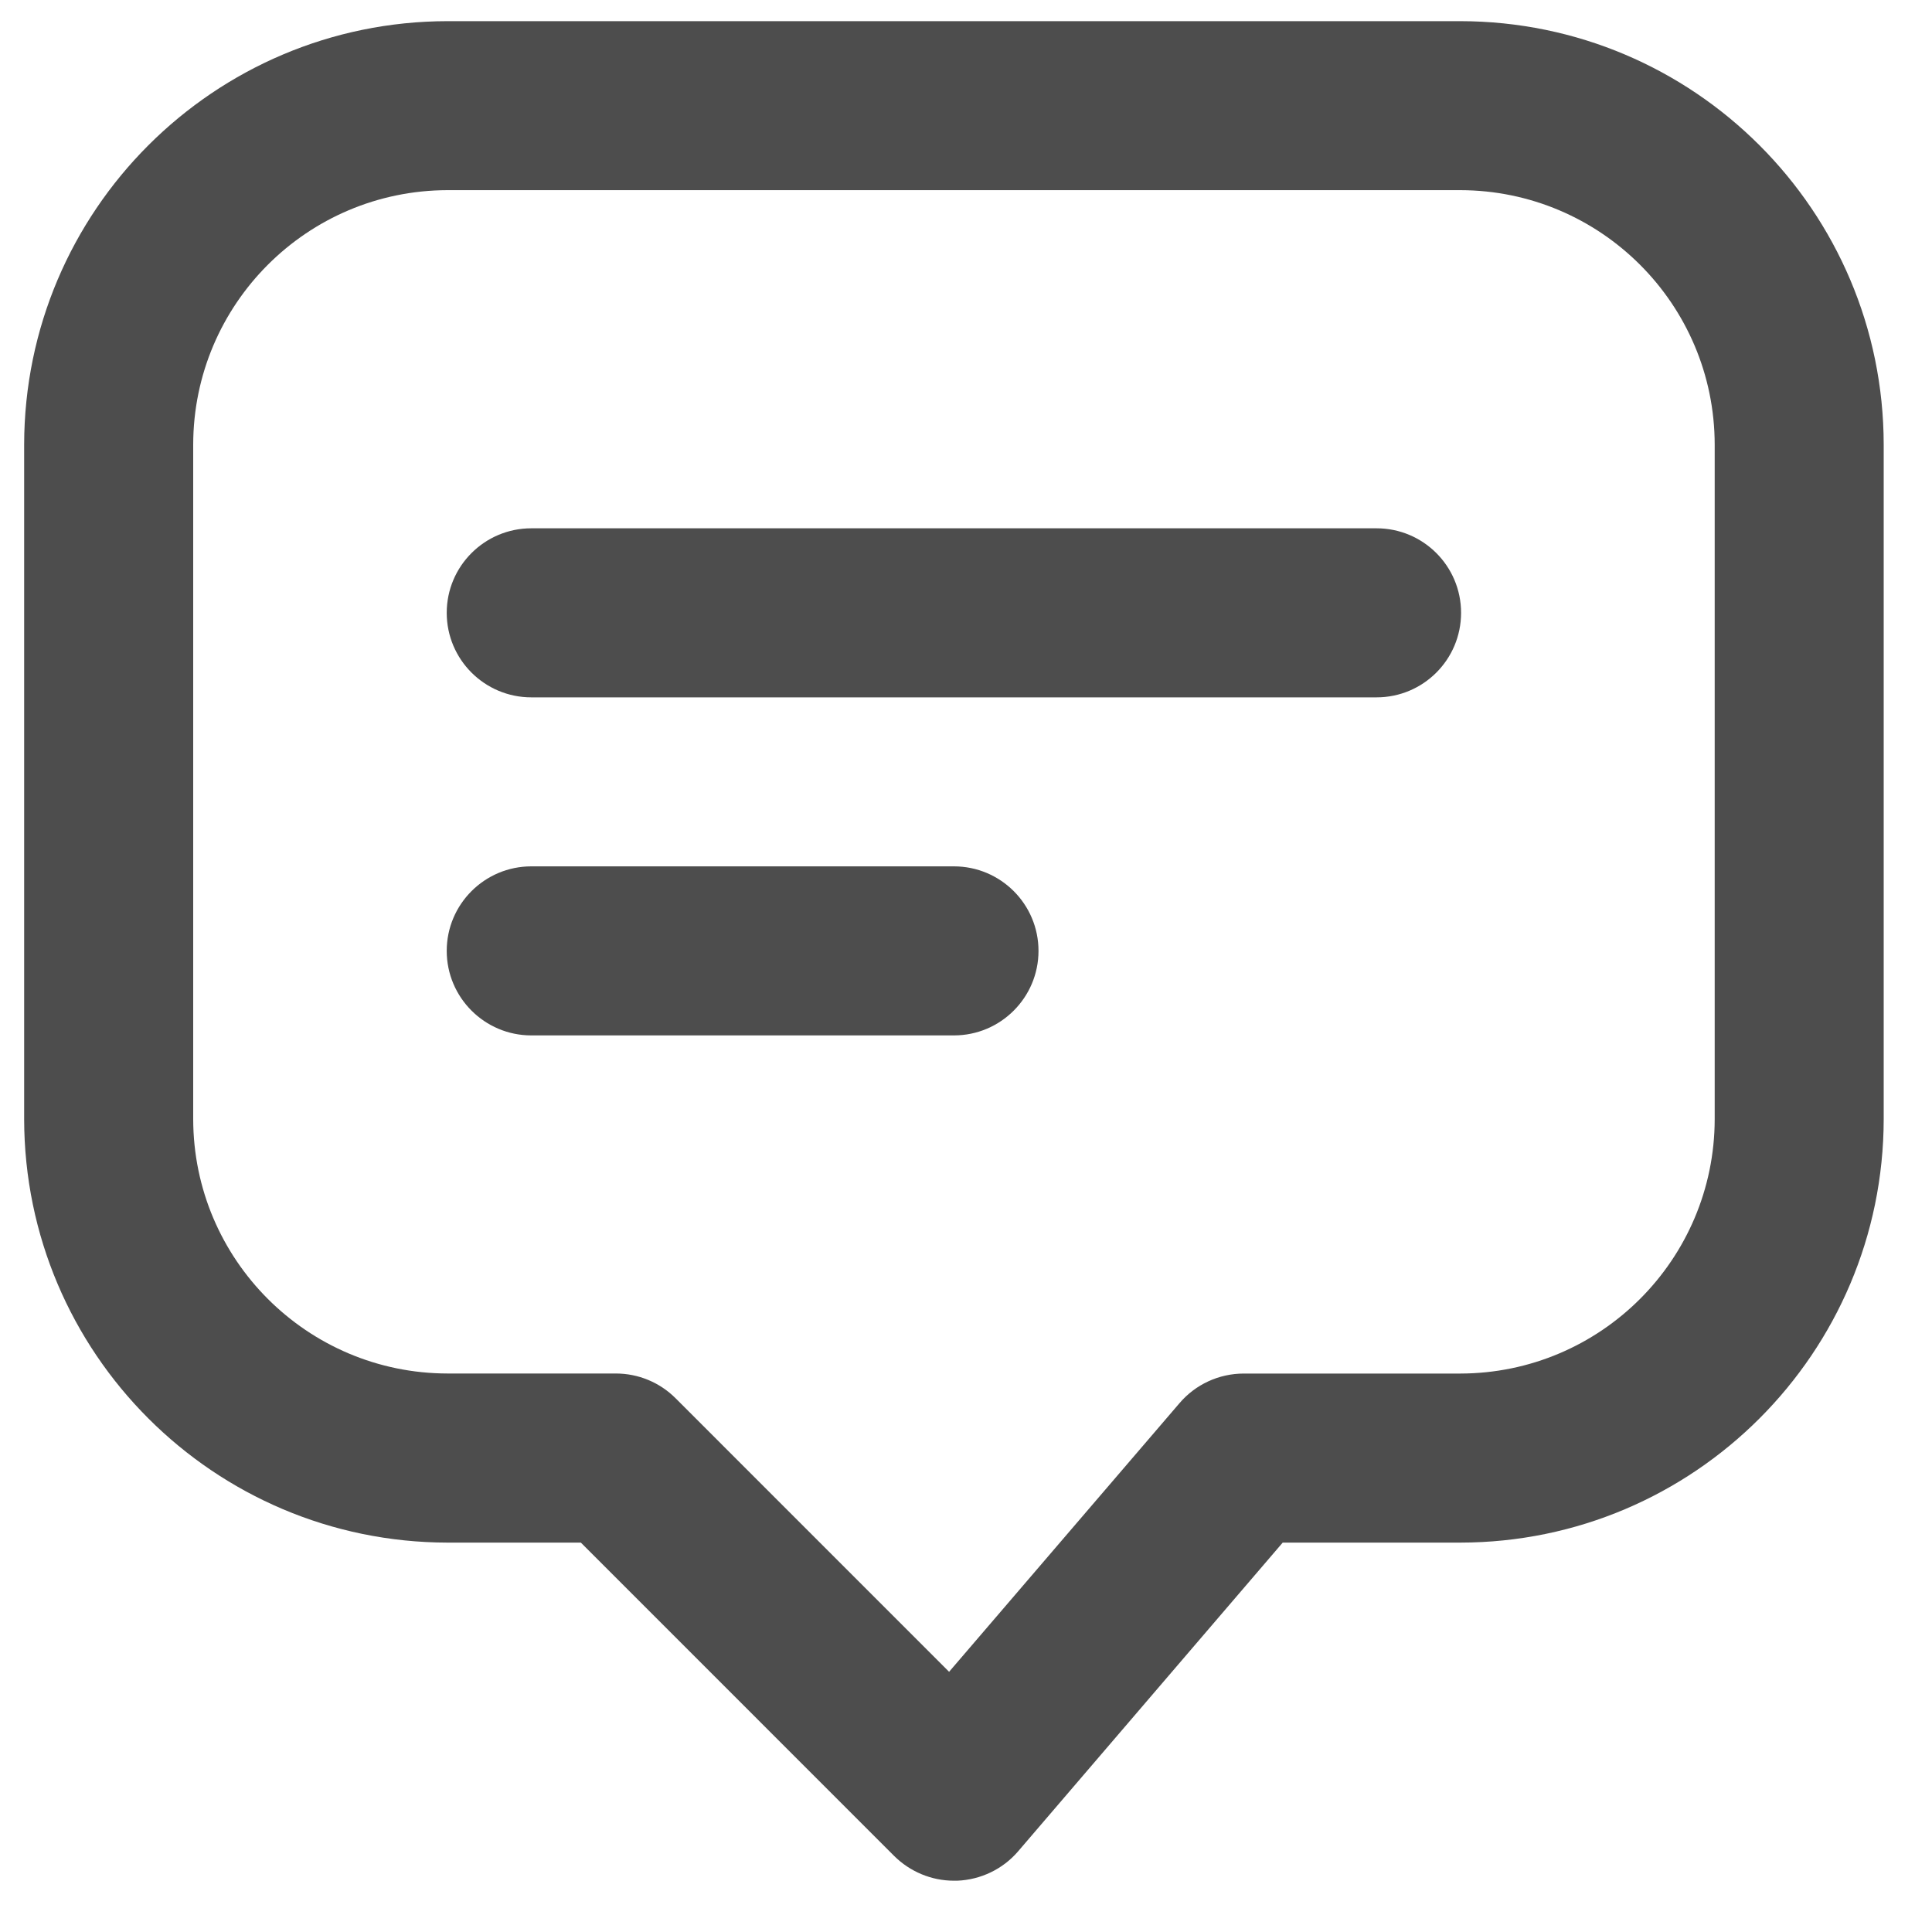
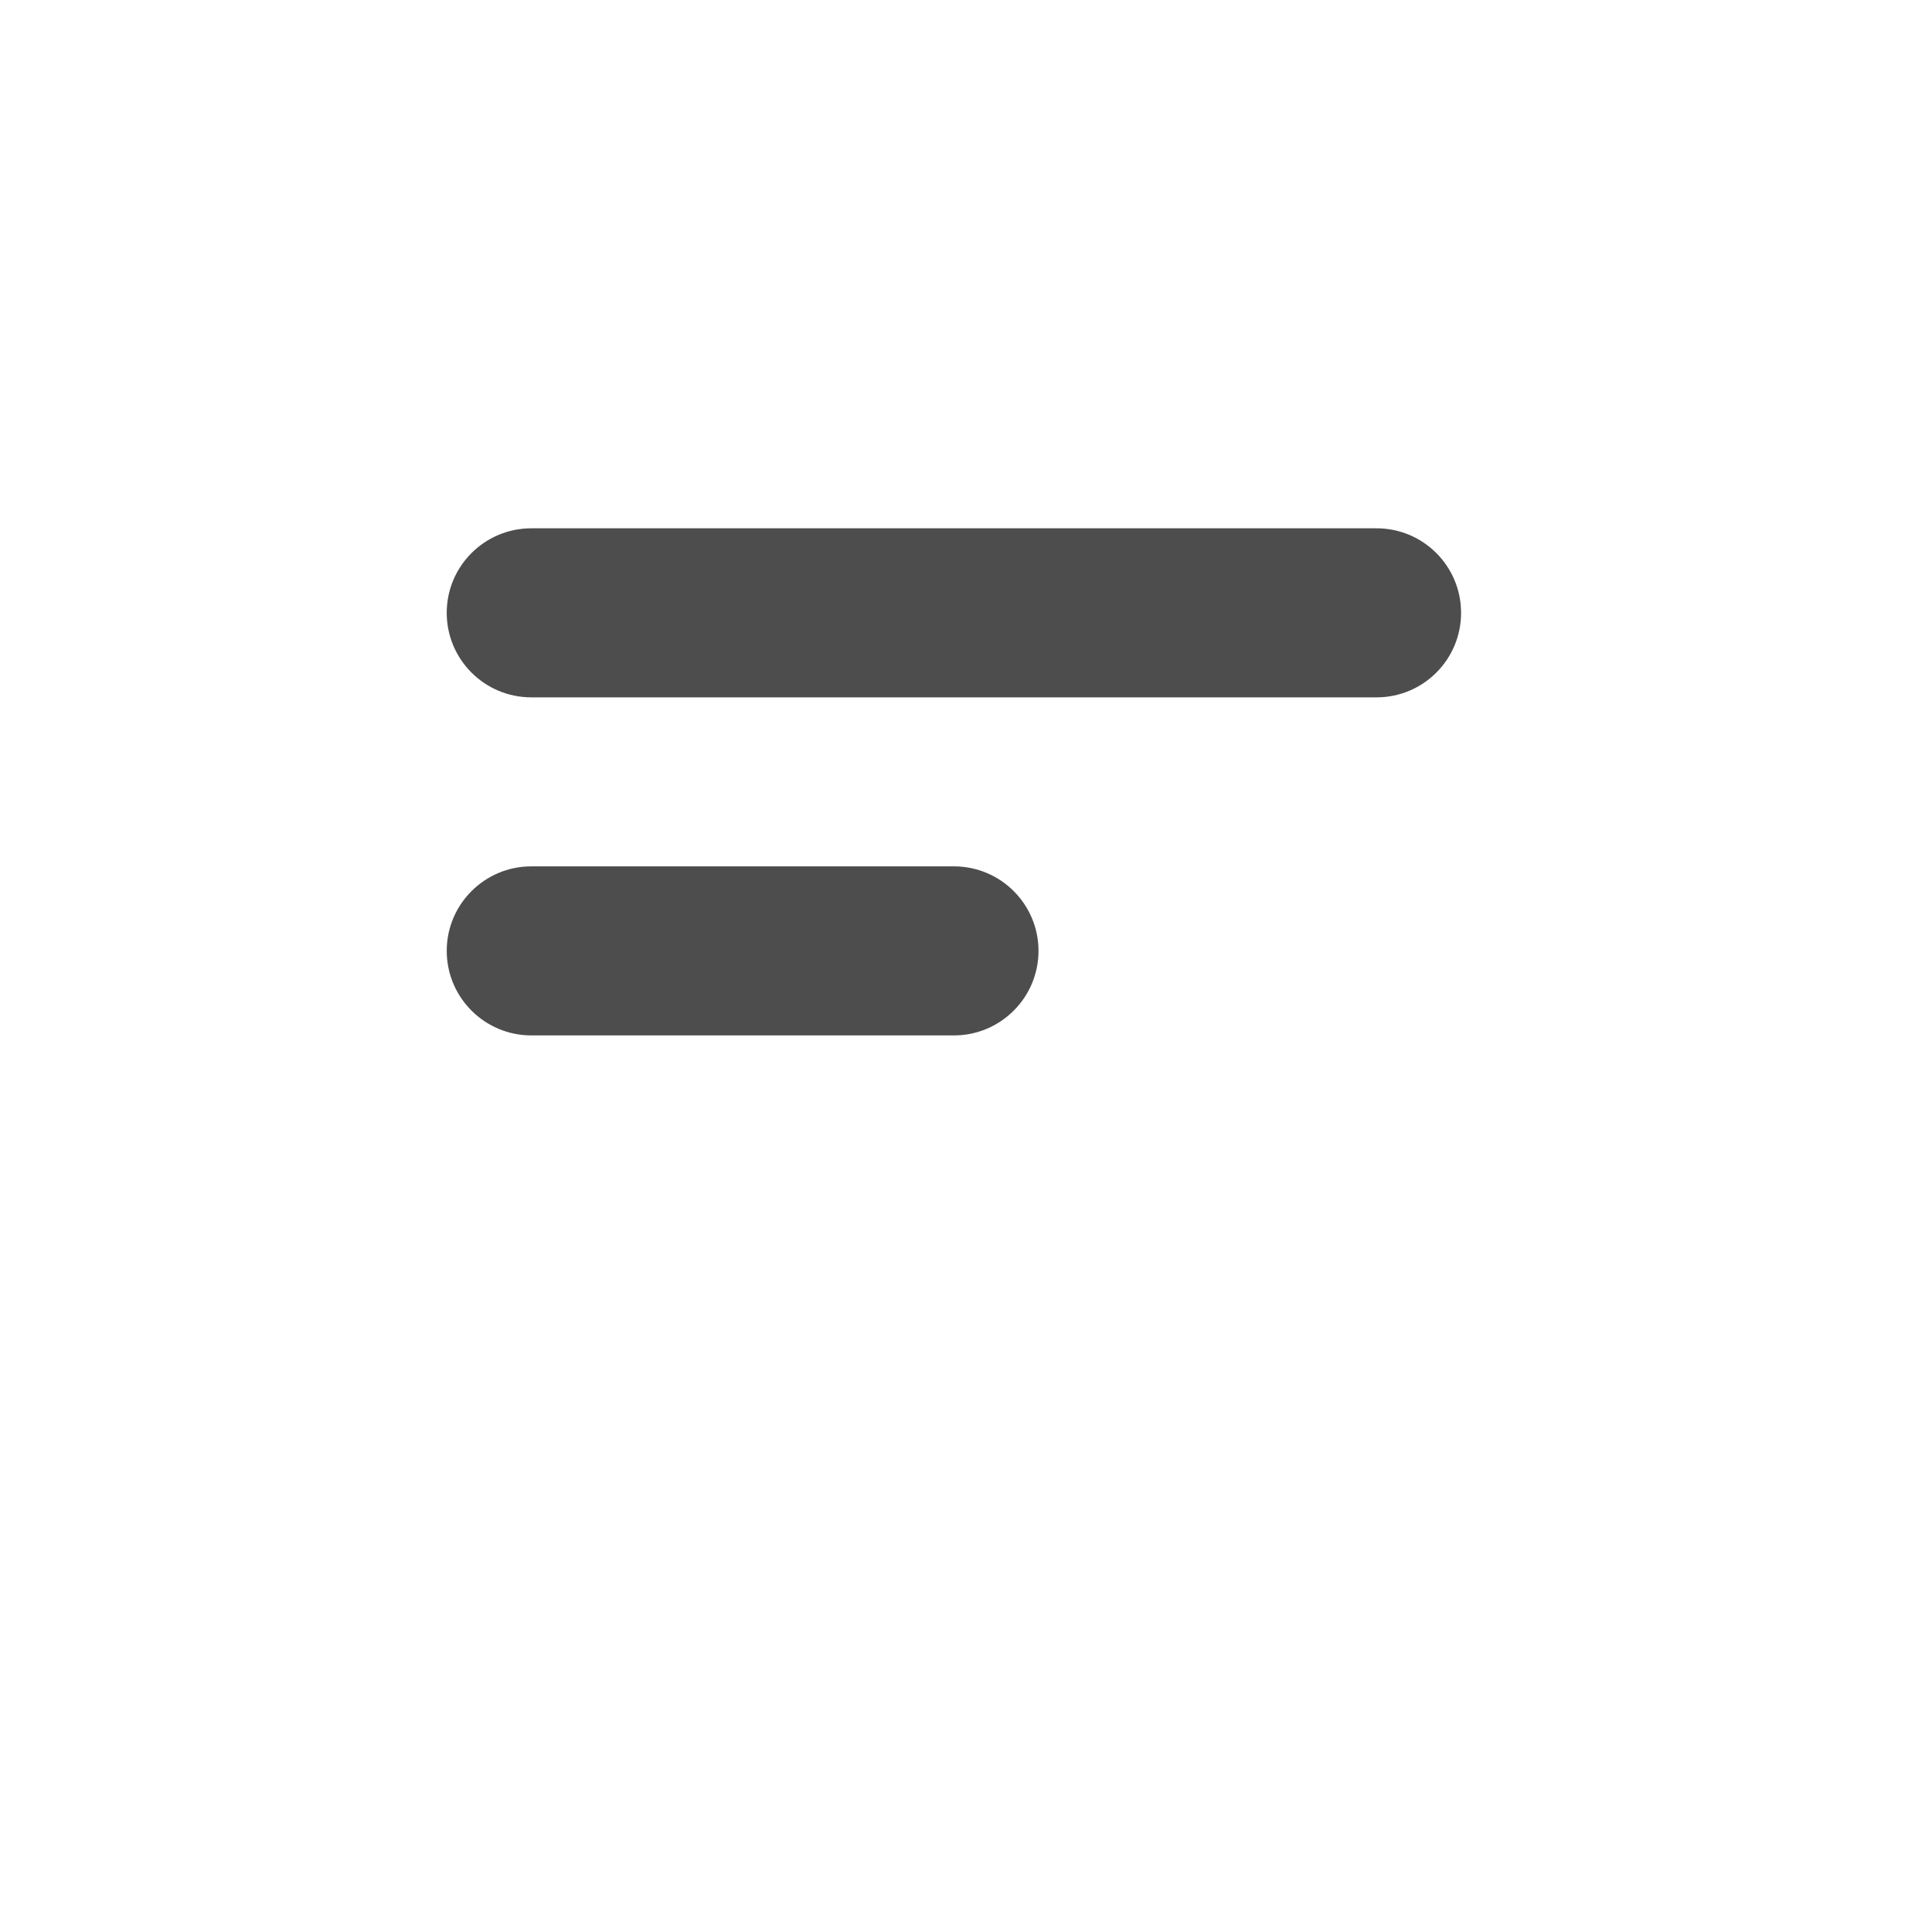
<svg xmlns="http://www.w3.org/2000/svg" version="1.1" id="Calque_1" x="0px" y="0px" width="40px" height="40px" viewBox="0 0 40 40" enable-background="new 0 0 40 40" xml:space="preserve">
  <g>
-     <path fill="#4D4D4D" d="M30.232,0.438H9.268C4.428,0.443,0.506,4.365,0.5,9.205V23.17c0.006,4.84,3.928,8.762,8.768,8.768h2.758   l6.487,6.488c0.329,0.326,0.773,0.512,1.237,0.512h0.068c0.487-0.02,0.944-0.239,1.26-0.607l5.479-6.393h3.676   C35.07,31.934,38.994,28.01,39,23.17V9.205C38.994,4.365,35.072,0.443,30.232,0.438z M35.501,23.17   c-0.004,2.906-2.36,5.264-5.269,5.268h-4.481c-0.513,0-0.998,0.224-1.329,0.611l-4.772,5.564l-5.663-5.664   c-0.328-0.328-0.772-0.512-1.236-0.512H9.268C6.36,28.434,4.004,26.076,4,23.17V9.205c0.004-2.908,2.36-5.264,5.268-5.268h20.964   c2.908,0.004,5.265,2.36,5.269,5.268V23.17z" />
    <path fill="#4D4D4D" d="M28.5,10.938H11c-0.966,0-1.751,0.783-1.751,1.75c0,0.967,0.785,1.75,1.751,1.75h17.5   c0.967,0,1.75-0.783,1.75-1.75C30.25,11.721,29.467,10.938,28.5,10.938z" />
    <path fill="#4D4D4D" d="M19.75,17.937H11c-0.966,0-1.751,0.784-1.751,1.75c0,0.965,0.785,1.75,1.751,1.75h8.75   c0.967,0,1.751-0.785,1.751-1.75C21.501,18.721,20.717,17.937,19.75,17.937z" />
  </g>
</svg>